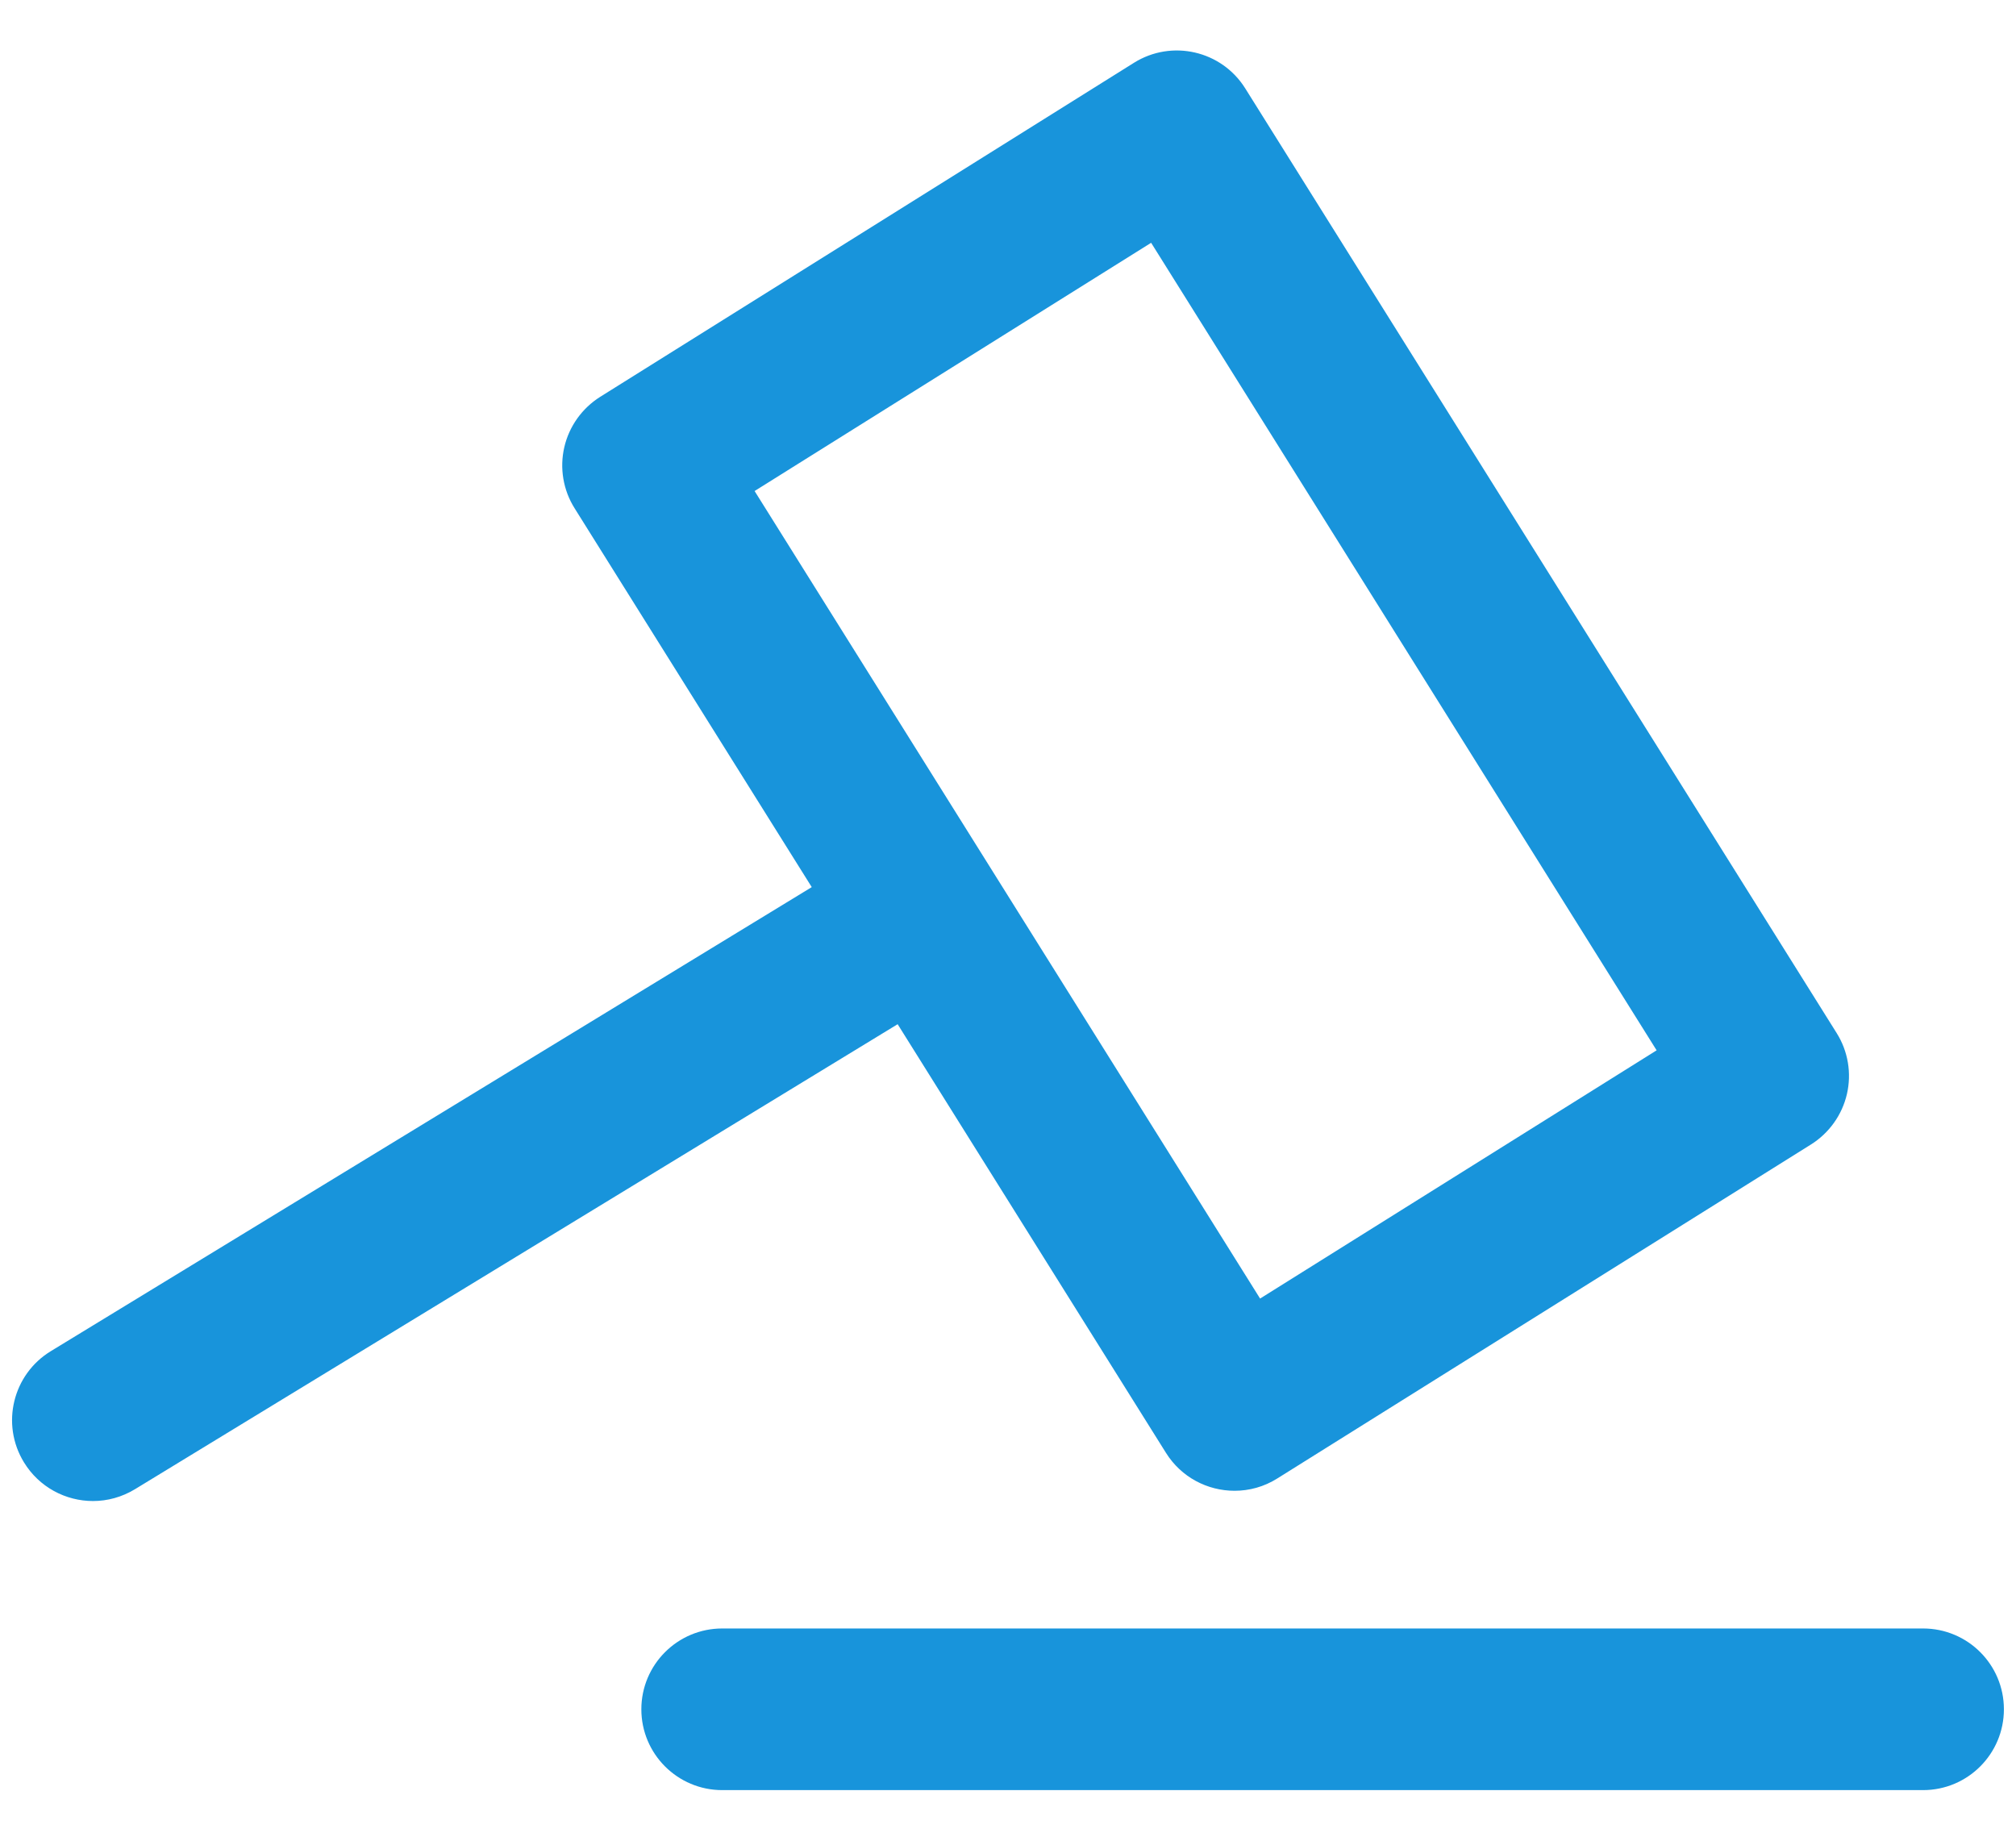
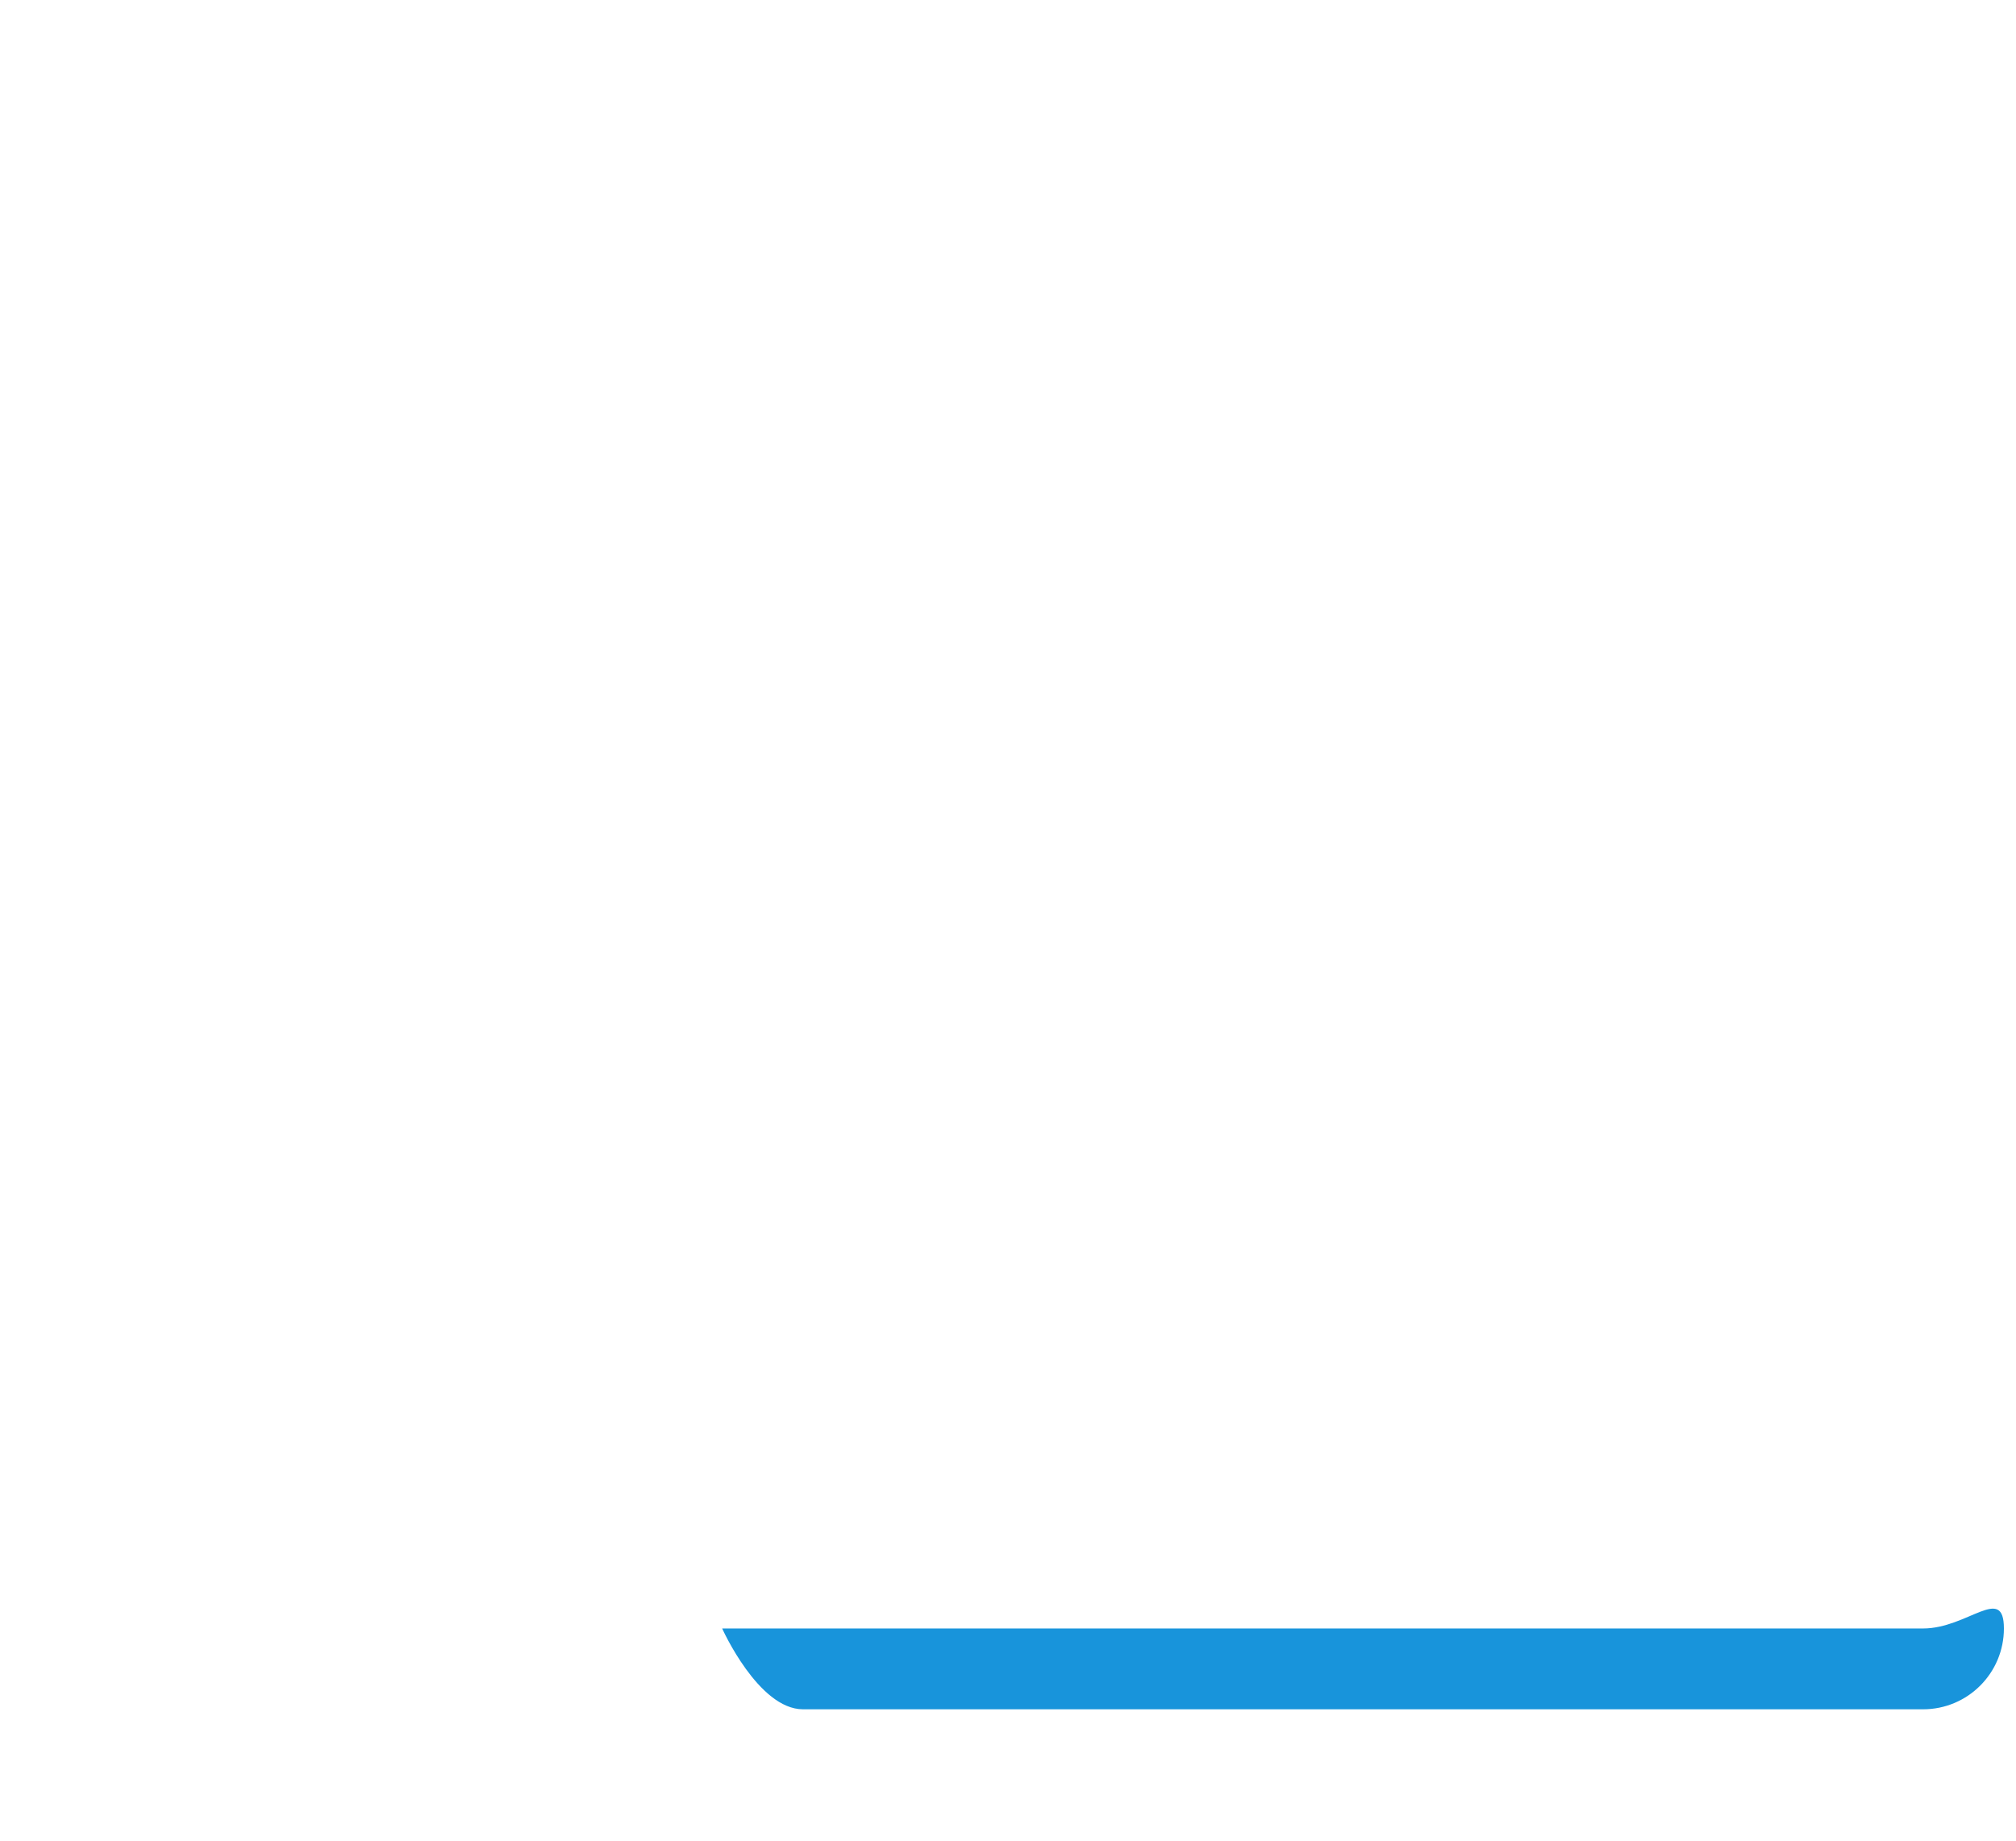
<svg xmlns="http://www.w3.org/2000/svg" version="1.1" id="Isolation_Mode" x="0px" y="0px" width="230px" height="210px" viewBox="0 0 230 210" enable-background="new 0 0 230 210" xml:space="preserve">
  <g>
-     <path fill="#1894db" d="M133.02,165.75c1.75,2.8,4.75,4.33,7.83,4.33c1.67,0,3.36-0.45,4.88-1.41l60.88-38.1   c2.07-1.3,3.55-3.37,4.1-5.75c0.55-2.38,0.13-4.89-1.17-6.96L142.07,10.09c-2.7-4.32-8.39-5.63-12.71-2.92l-60.88,38.1   c-2.07,1.3-3.55,3.37-4.1,5.75c-0.55,2.38-0.13,4.89,1.17,6.96l27.06,43.23L5.8,154.15c-4.35,2.65-5.73,8.33-3.07,12.68   c1.74,2.85,4.77,4.42,7.88,4.42c1.64,0,3.29-0.44,4.79-1.35l87.01-53.05L133.02,165.75z M131.33,27.7L189,119.83l-45.24,28.32   L86.09,56.02L131.33,27.7z" />
-     <path fill="#1894db" d="M219.4,185.79H82.39c-5.09,0-9.22,4.13-9.22,9.22s4.13,9.22,9.22,9.22H219.4c5.09,0,9.22-4.13,9.22-9.22   S224.5,185.79,219.4,185.79z" />
+     <path fill="#1894db" d="M219.4,185.79H82.39s4.13,9.22,9.22,9.22H219.4c5.09,0,9.22-4.13,9.22-9.22   S224.5,185.79,219.4,185.79z" />
  </g>
</svg>